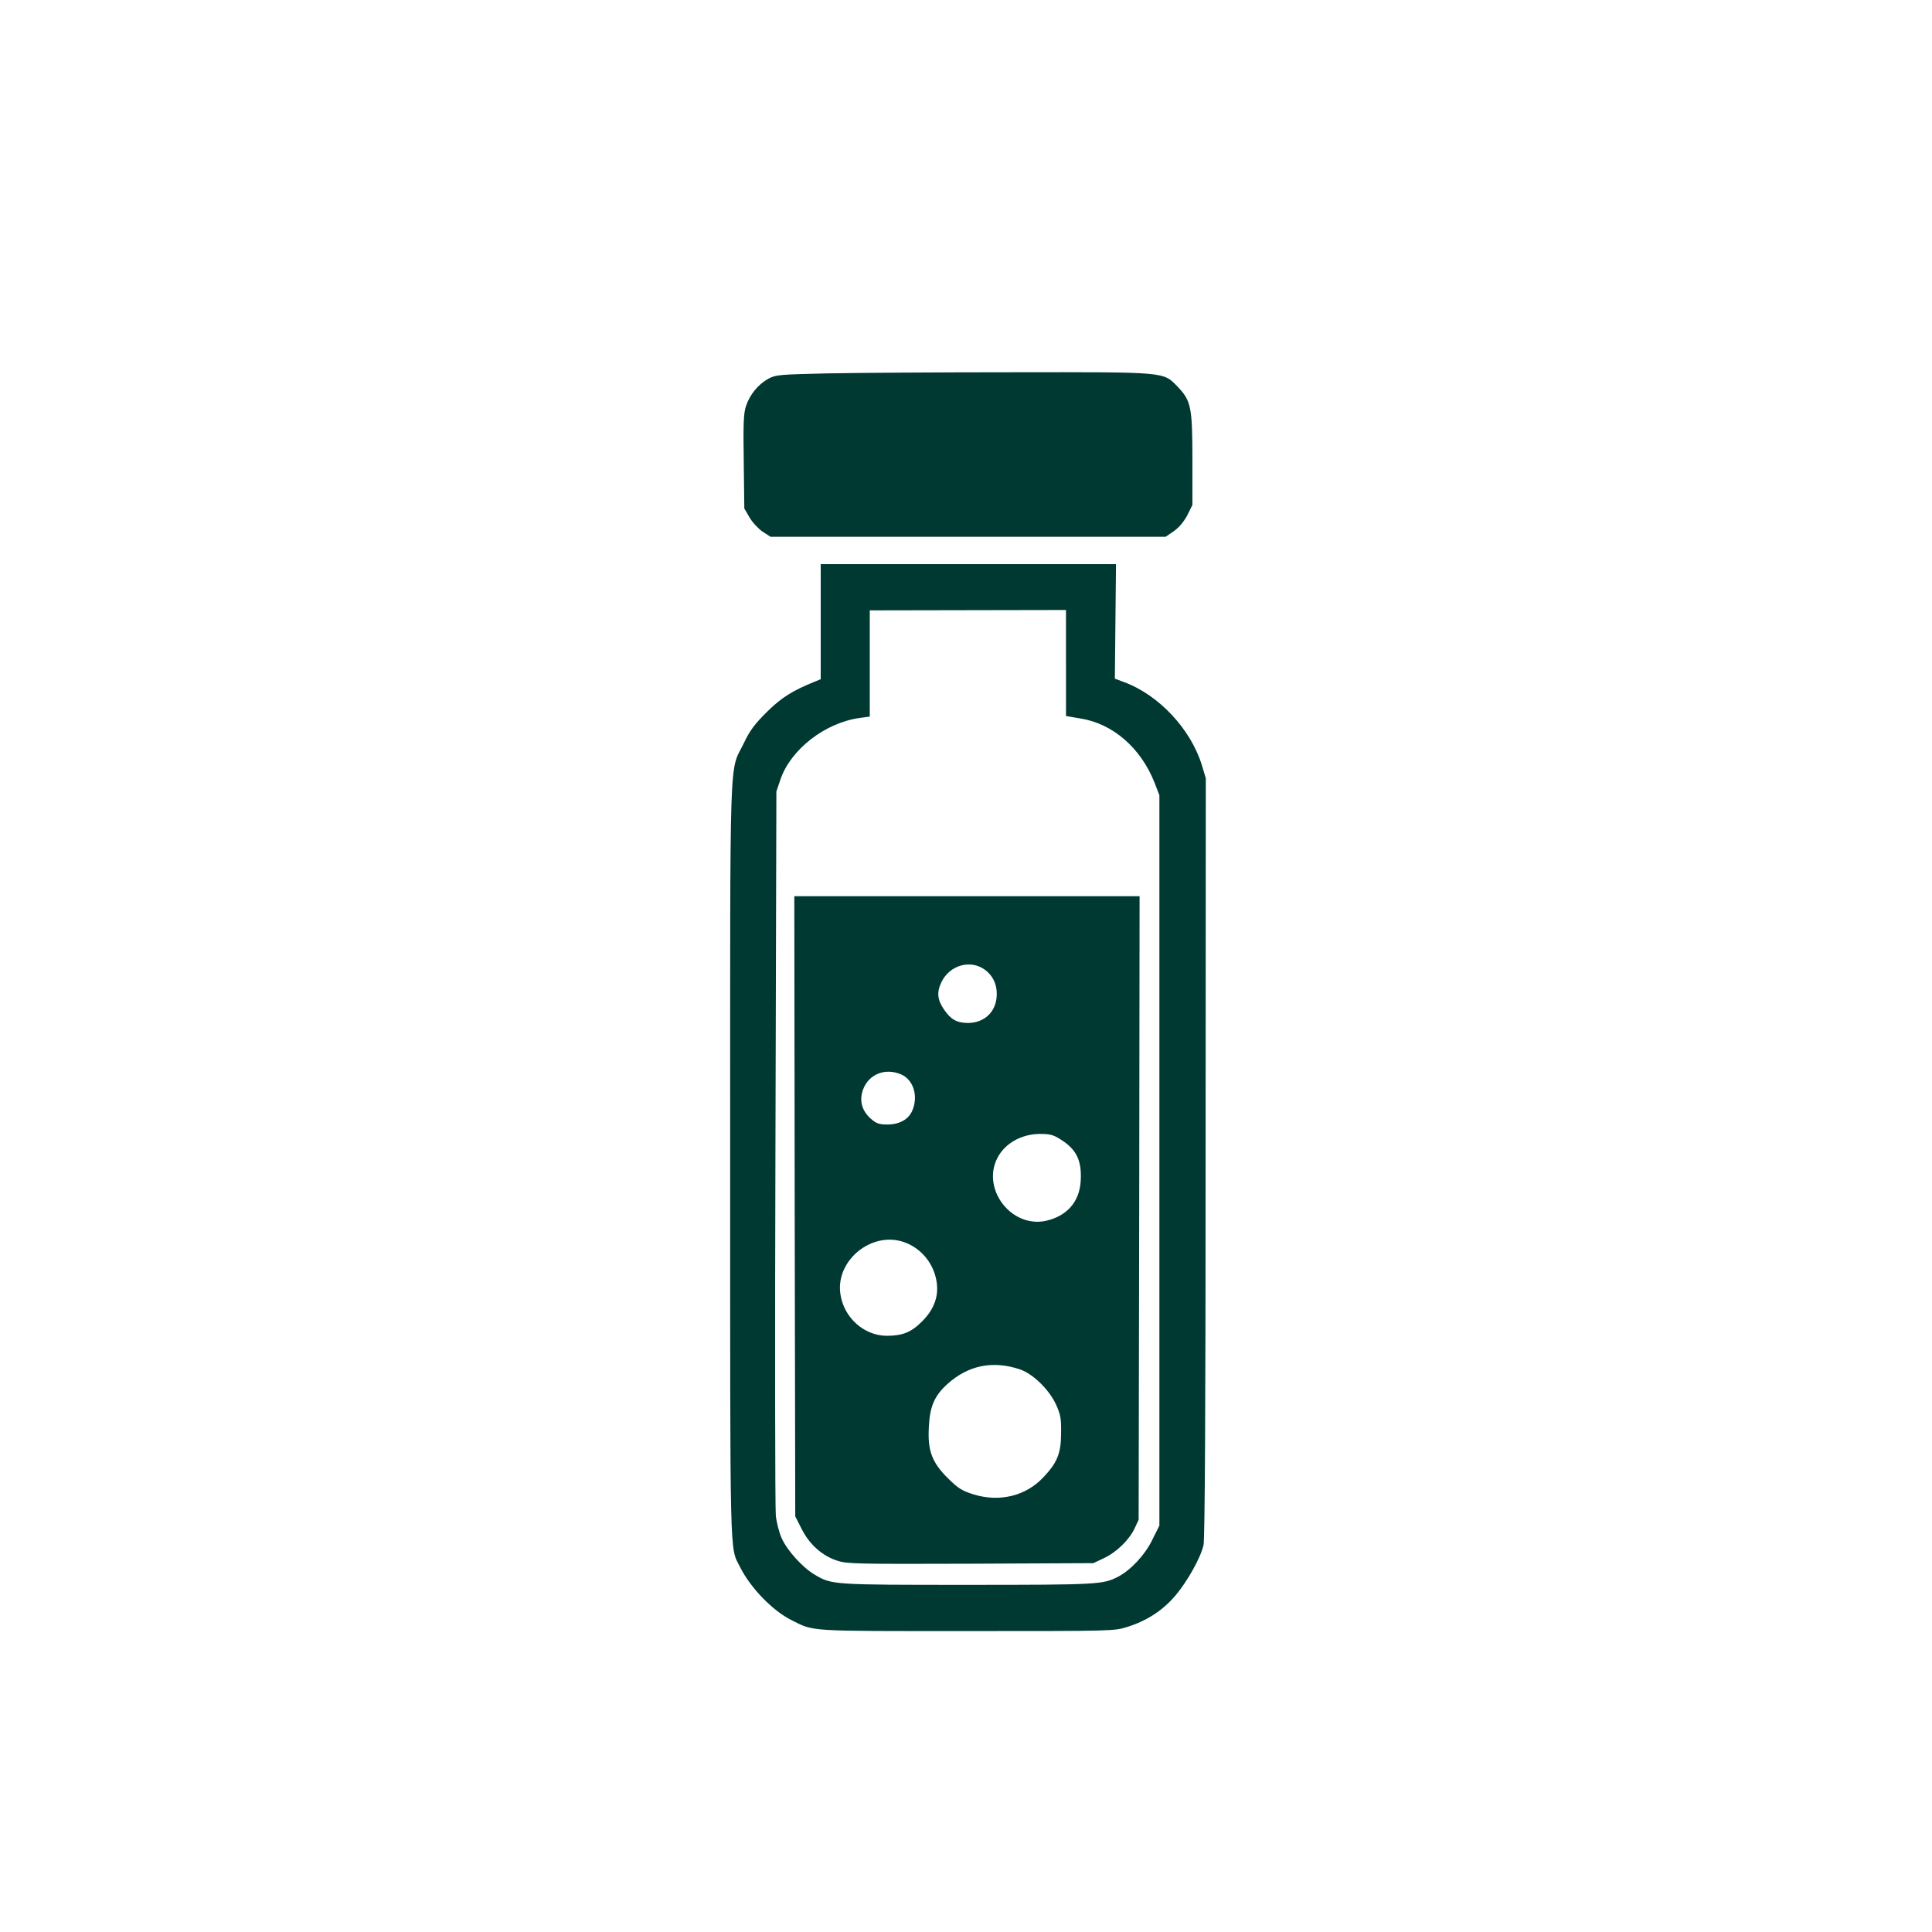
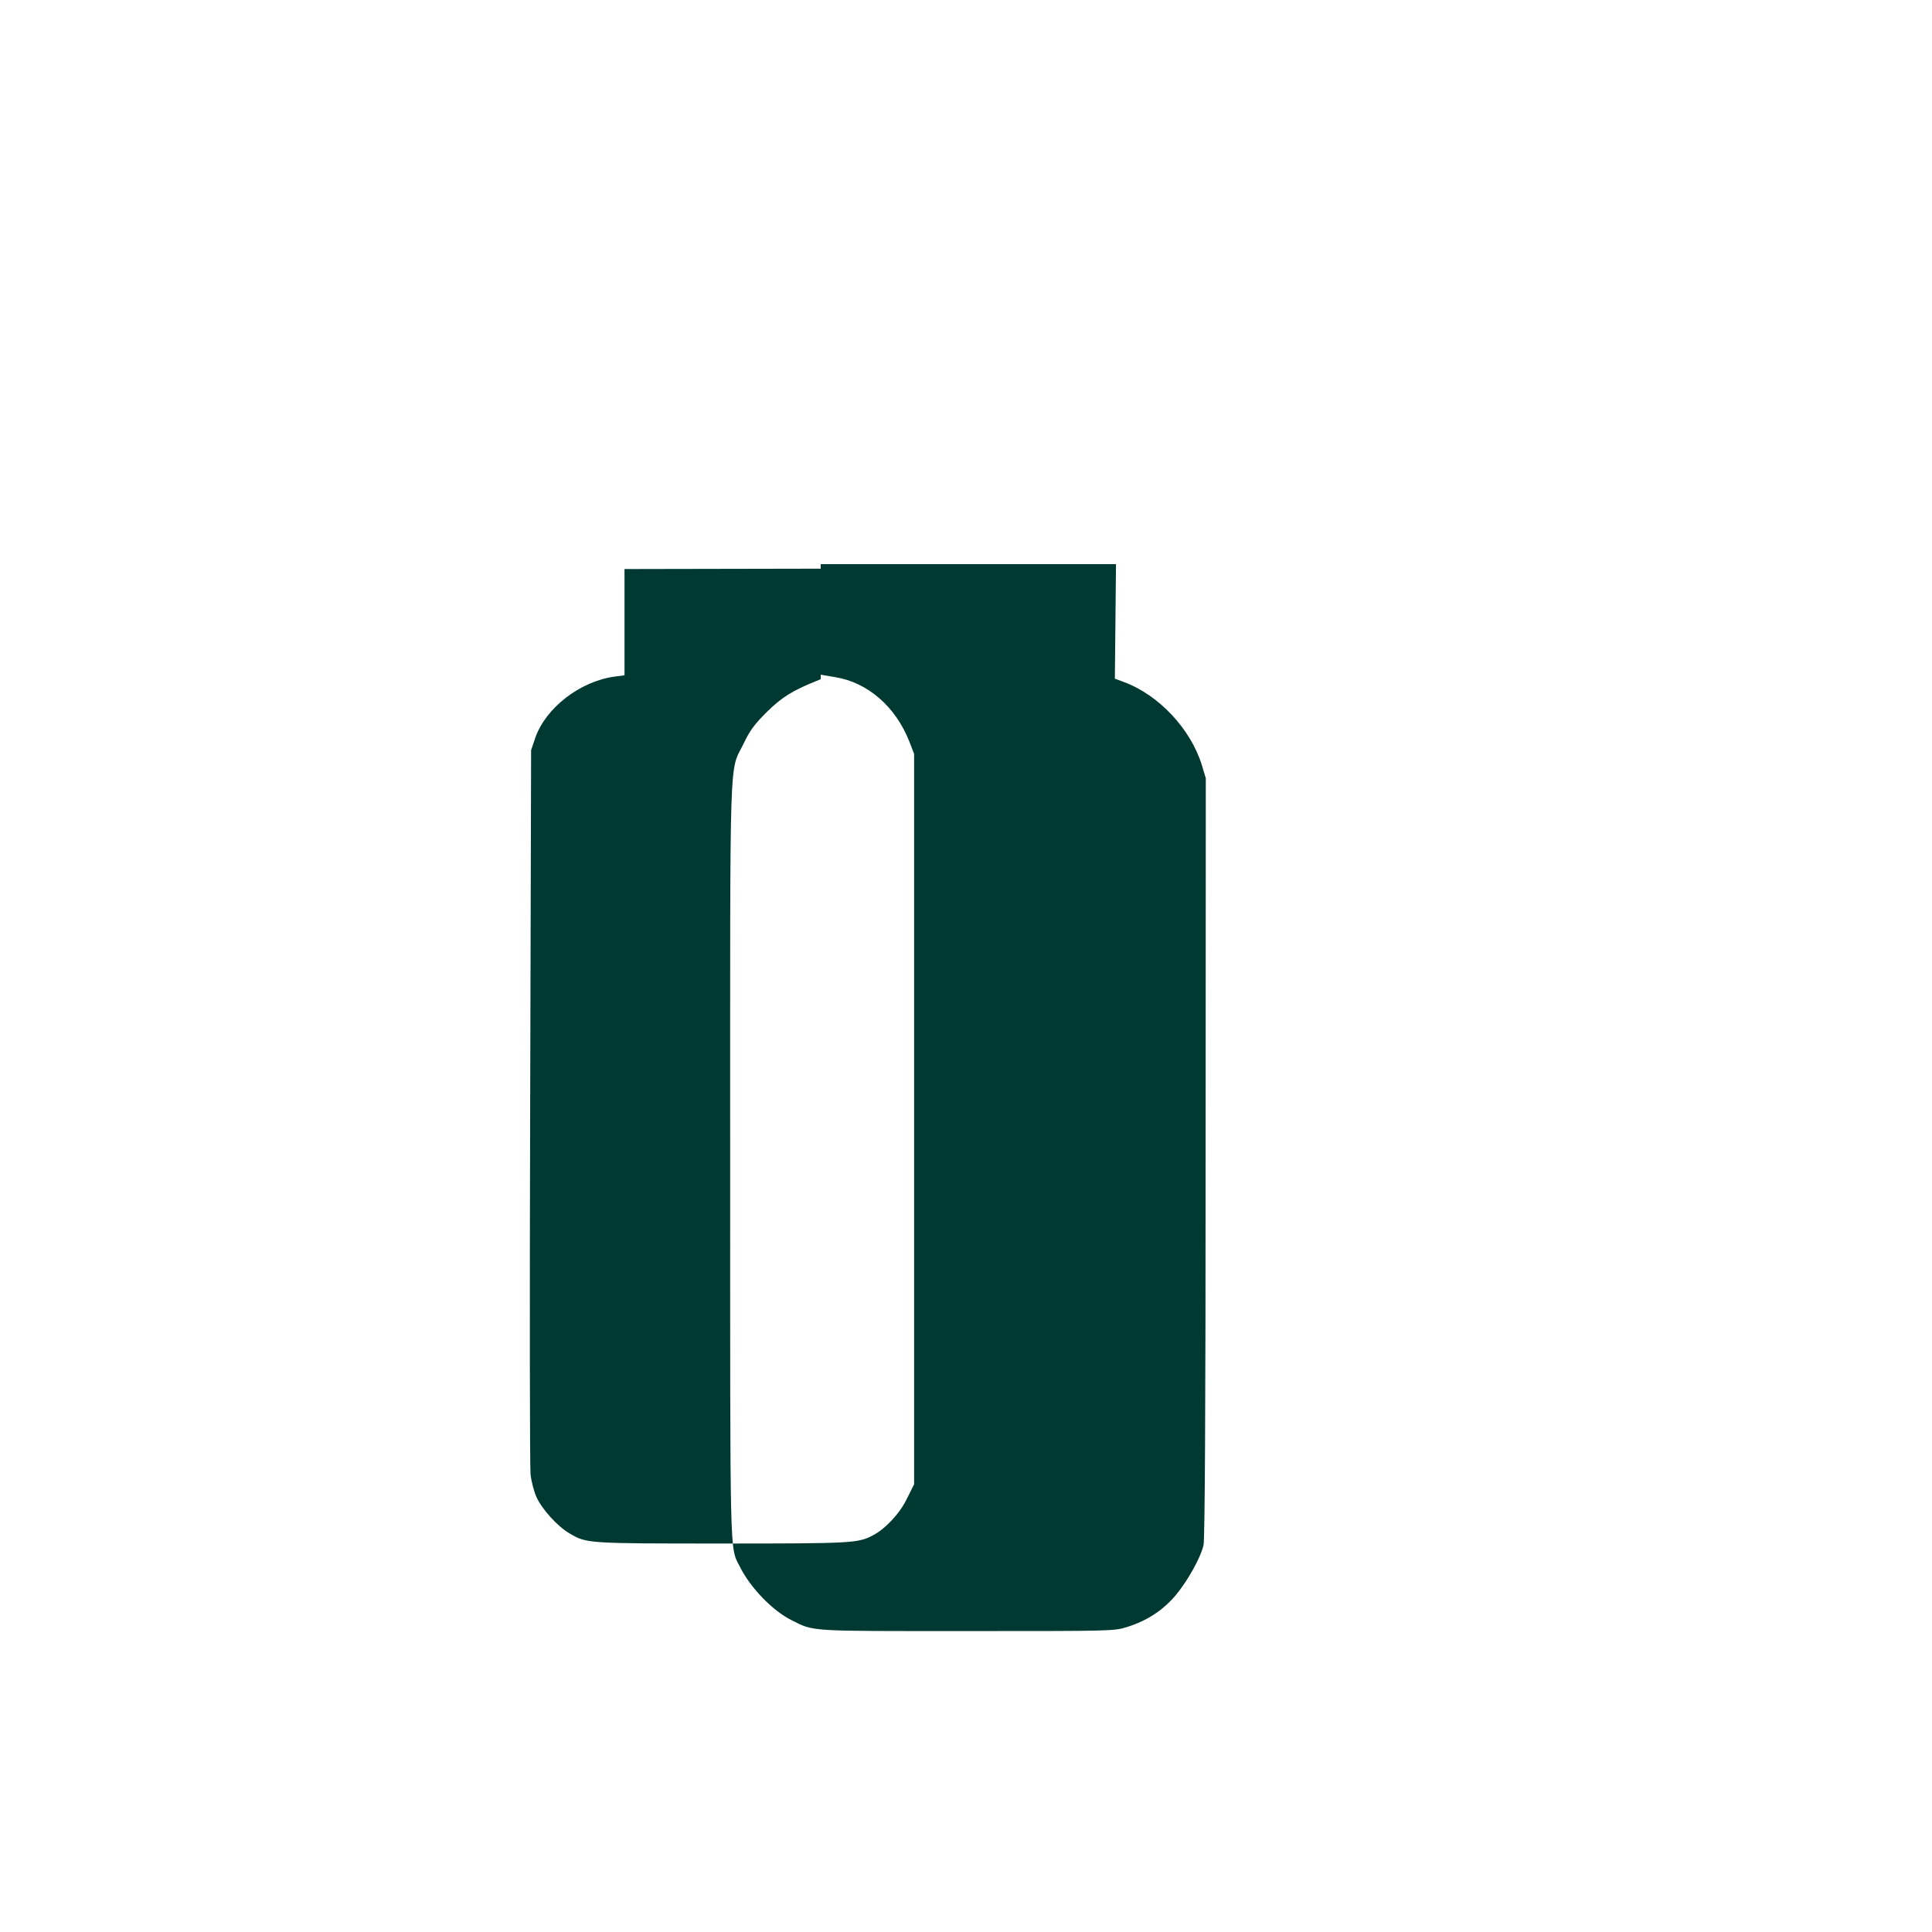
<svg xmlns="http://www.w3.org/2000/svg" version="1.0" width="1024pt" height="1024pt" viewBox="0 0 1024 1024" preserveAspectRatio="xMidYMid meet">
  <g transform="translate(0,1024) scale(0.1,-0.1)" fill="#003932" stroke="none">
-     <path d="M4385 8261 c-254 -6 -272 -7 -312 -28 -53 -29 -99 -84 -119 -145 -13 -39 -15 -90 -12 -295 l3 -248 28 -48 c15 -26 47 -60 69 -75 l42 -27 1047 0 1047 0 44 30 c28 20 52 49 71 84 l27 55 0 236 c0 283 -7 316 -78 390 -78 80 -51 78 -872 77 -393 0 -836 -3 -985 -6z" />
-     <path d="M4350 6945 l0 -305 -27 -11 c-124 -50 -181 -86 -259 -163 -65 -65 -90 -98 -122 -166 -78 -160 -72 25 -72 -2205 0 -2162 -3 -2050 51 -2158 56 -113 175 -235 274 -284 122 -61 77 -58 930 -58 778 0 780 0 850 22 105 33 188 88 254 165 65 77 135 202 150 269 7 30 11 724 11 2055 l1 2009 -21 70 c-59 191 -228 372 -413 440 l-48 18 3 304 3 303 -782 0 -783 0 0 -305z m1300 -219 l0 -281 76 -13 c172 -27 321 -156 394 -342 l25 -65 0 -1936 0 -1935 -38 -76 c-38 -79 -115 -161 -181 -195 -80 -41 -104 -43 -796 -43 -718 0 -721 0 -812 54 -63 37 -144 126 -174 191 -14 30 -28 85 -32 122 -4 37 -5 916 -2 1953 l5 1885 22 65 c55 159 237 300 421 325 l52 7 0 281 0 282 520 1 520 1 0 -281z" />
-     <path d="M4212 3846 l3 -1643 35 -69 c42 -82 110 -142 191 -167 50 -16 111 -17 704 -15 l650 3 55 26 c67 31 136 98 164 159 l21 45 3 1653 2 1652 -915 0 -915 0 2 -1644z m1007 1255 c42 -30 65 -76 64 -132 -1 -90 -64 -151 -154 -151 -59 1 -90 19 -126 72 -35 51 -39 92 -13 145 43 89 152 121 229 66z m-444 -555 c66 -28 93 -114 61 -191 -20 -48 -68 -75 -133 -75 -44 0 -58 5 -88 31 -48 43 -62 97 -40 156 31 80 116 114 200 79z m846 -345 c85 -53 113 -112 107 -219 -6 -112 -73 -188 -186 -213 -182 -38 -340 168 -256 333 40 78 127 127 225 128 55 0 72 -5 110 -29z m-828 -545 c86 -31 150 -105 169 -197 17 -83 -8 -156 -75 -223 -58 -58 -104 -76 -188 -76 -121 1 -228 98 -245 223 -25 178 168 334 339 273z m610 -673 c69 -22 156 -106 193 -185 25 -55 29 -74 28 -153 0 -107 -20 -157 -93 -234 -93 -100 -232 -134 -370 -92 -61 19 -81 31 -135 84 -86 85 -110 147 -103 272 5 111 30 167 98 229 110 99 238 126 382 79z" />
+     <path d="M4350 6945 l0 -305 -27 -11 c-124 -50 -181 -86 -259 -163 -65 -65 -90 -98 -122 -166 -78 -160 -72 25 -72 -2205 0 -2162 -3 -2050 51 -2158 56 -113 175 -235 274 -284 122 -61 77 -58 930 -58 778 0 780 0 850 22 105 33 188 88 254 165 65 77 135 202 150 269 7 30 11 724 11 2055 l1 2009 -21 70 c-59 191 -228 372 -413 440 l-48 18 3 304 3 303 -782 0 -783 0 0 -305z l0 -281 76 -13 c172 -27 321 -156 394 -342 l25 -65 0 -1936 0 -1935 -38 -76 c-38 -79 -115 -161 -181 -195 -80 -41 -104 -43 -796 -43 -718 0 -721 0 -812 54 -63 37 -144 126 -174 191 -14 30 -28 85 -32 122 -4 37 -5 916 -2 1953 l5 1885 22 65 c55 159 237 300 421 325 l52 7 0 281 0 282 520 1 520 1 0 -281z" />
  </g>
</svg>